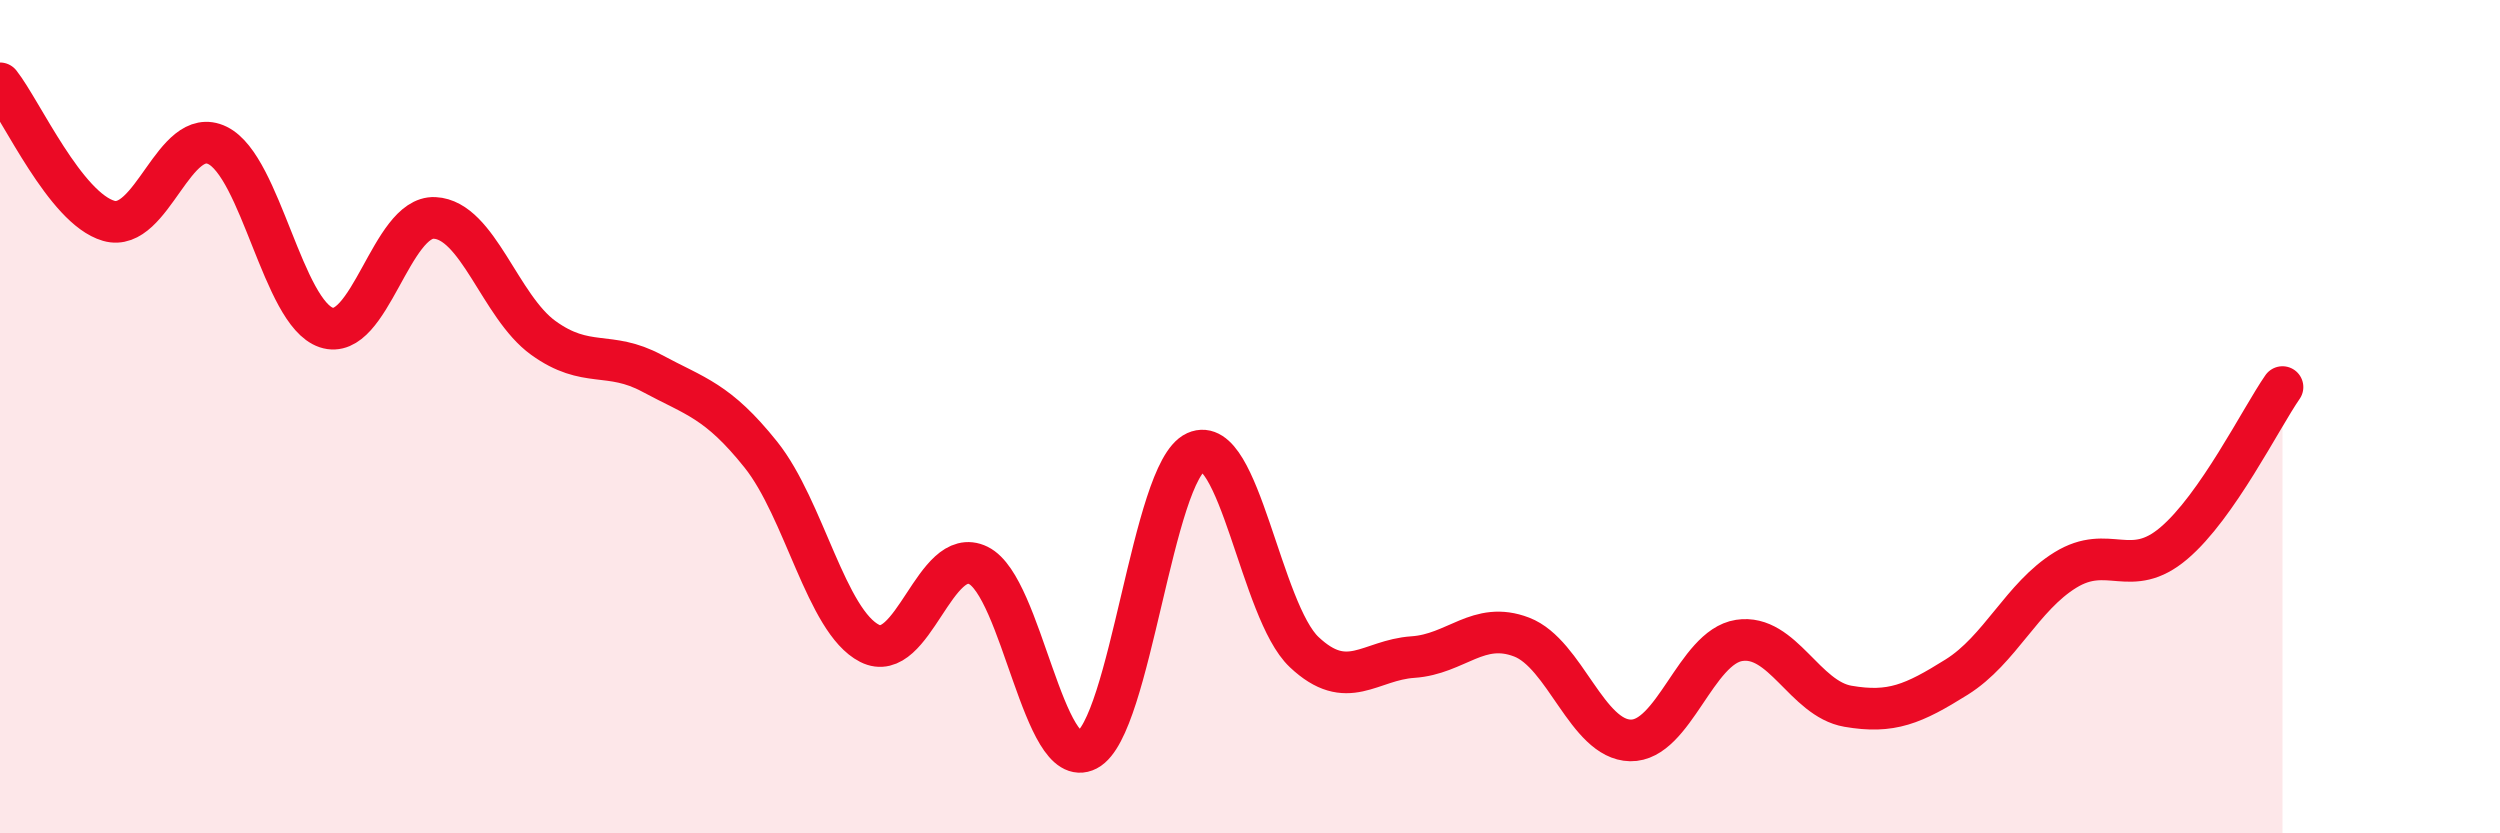
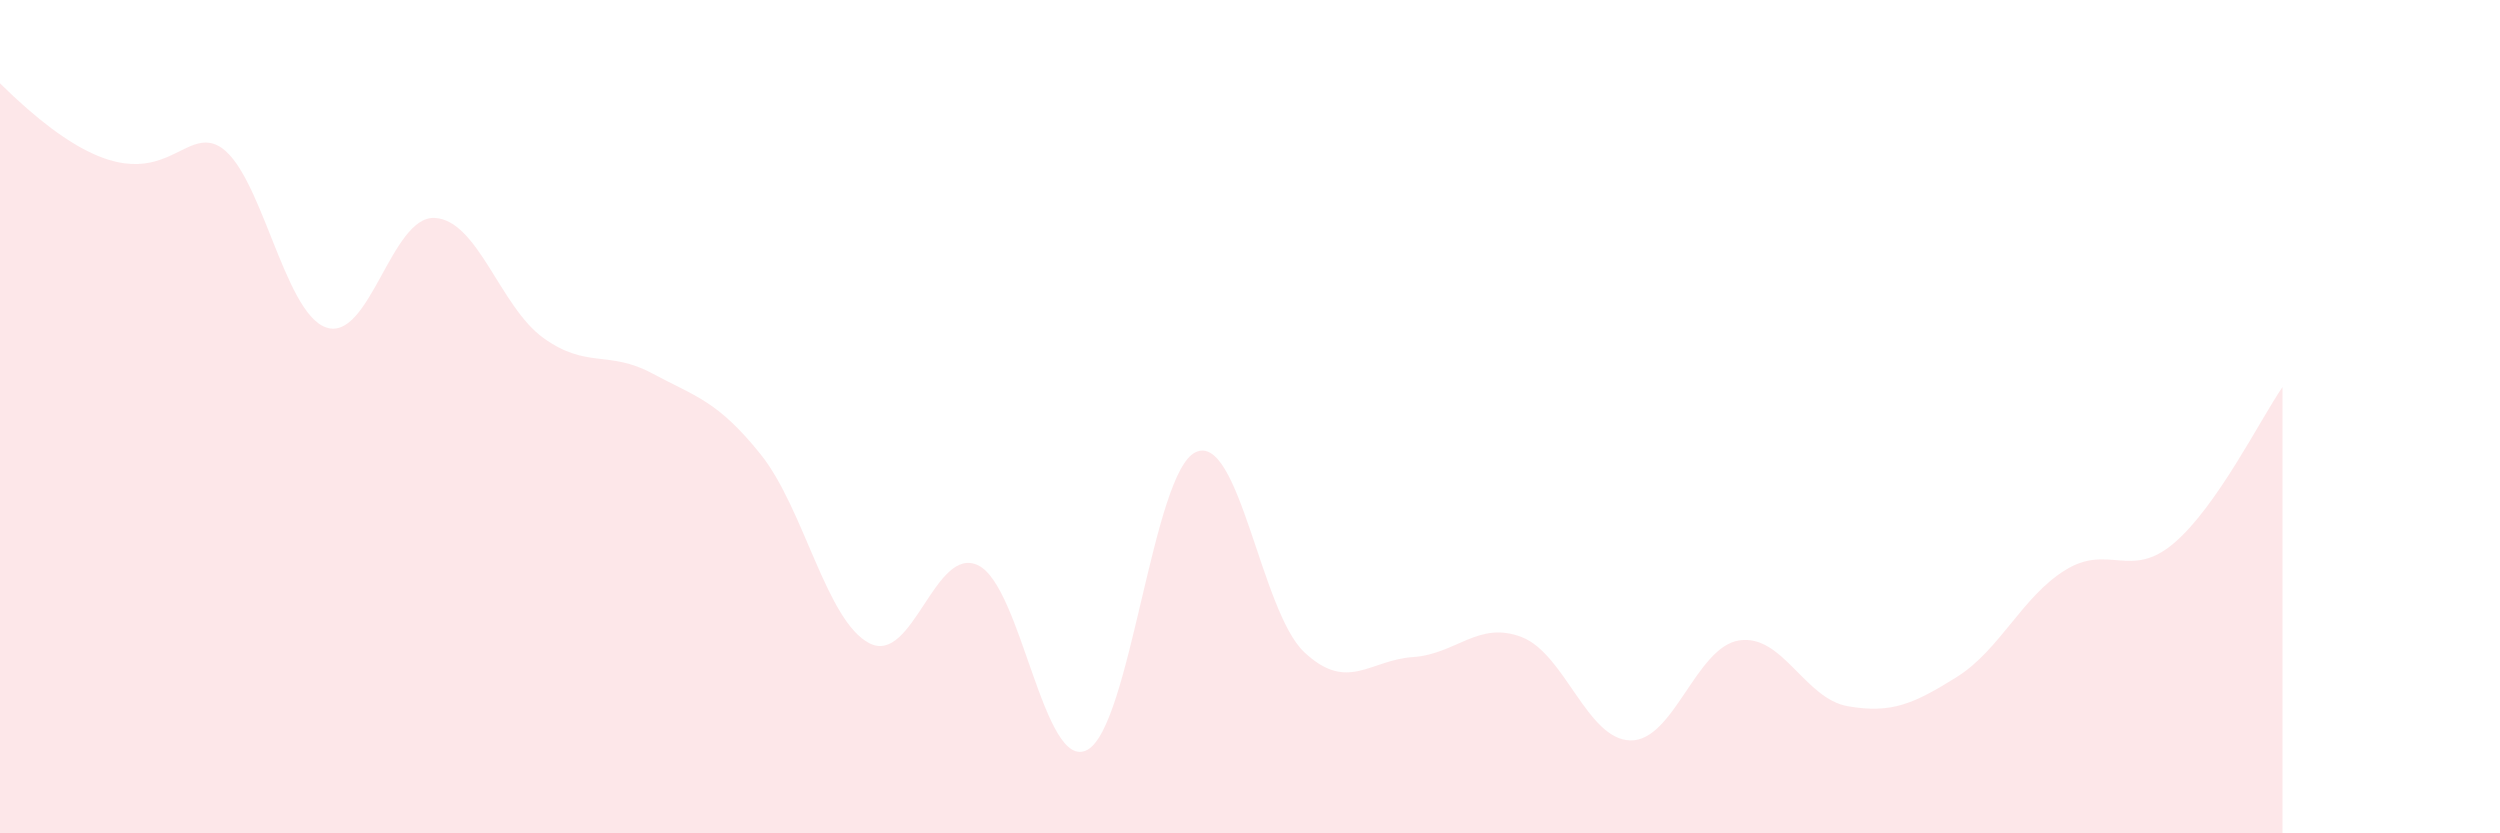
<svg xmlns="http://www.w3.org/2000/svg" width="60" height="20" viewBox="0 0 60 20">
-   <path d="M 0,2 C 0.52,2.66 1.57,5 2.61,5.3 C 3.65,5.6 4.18,2.98 5.22,3.49 C 6.26,4 6.79,7.51 7.83,7.86 C 8.87,8.21 9.39,5.18 10.43,5.23 C 11.47,5.28 12,7.36 13.04,8.11 C 14.08,8.86 14.61,8.4 15.65,8.96 C 16.69,9.52 17.22,9.61 18.26,10.91 C 19.3,12.21 19.83,14.91 20.87,15.44 C 21.91,15.97 22.44,13.06 23.48,13.57 C 24.52,14.08 25.05,18.54 26.09,18 C 27.13,17.46 27.66,11.32 28.7,10.85 C 29.74,10.38 30.26,14.67 31.3,15.65 C 32.34,16.63 32.87,15.84 33.91,15.77 C 34.95,15.7 35.48,14.89 36.52,15.29 C 37.56,15.69 38.09,17.75 39.13,17.77 C 40.17,17.79 40.7,15.53 41.74,15.37 C 42.78,15.21 43.31,16.77 44.35,16.95 C 45.39,17.13 45.92,16.9 46.96,16.25 C 48,15.6 48.53,14.32 49.57,13.68 C 50.61,13.04 51.13,13.92 52.17,13.04 C 53.21,12.16 54.26,10.04 54.78,9.29L54.78 20L0 20Z" fill="#EB0A25" opacity="0.1" stroke-linecap="round" stroke-linejoin="round" />
-   <path d="M 0,2 C 0.52,2.66 1.57,5 2.61,5.3 C 3.65,5.6 4.18,2.98 5.22,3.49 C 6.26,4 6.79,7.51 7.83,7.86 C 8.87,8.21 9.39,5.18 10.43,5.23 C 11.47,5.28 12,7.36 13.04,8.11 C 14.08,8.86 14.61,8.4 15.65,8.96 C 16.69,9.52 17.22,9.61 18.26,10.91 C 19.3,12.21 19.83,14.91 20.87,15.44 C 21.91,15.97 22.44,13.06 23.48,13.57 C 24.52,14.08 25.05,18.54 26.09,18 C 27.13,17.46 27.66,11.32 28.7,10.85 C 29.74,10.38 30.26,14.67 31.3,15.65 C 32.34,16.63 32.87,15.84 33.91,15.77 C 34.95,15.7 35.48,14.89 36.52,15.29 C 37.56,15.69 38.09,17.75 39.13,17.77 C 40.17,17.79 40.7,15.53 41.74,15.37 C 42.78,15.21 43.31,16.77 44.35,16.95 C 45.39,17.13 45.92,16.9 46.96,16.25 C 48,15.6 48.53,14.32 49.57,13.68 C 50.61,13.04 51.13,13.92 52.17,13.04 C 53.21,12.16 54.26,10.04 54.78,9.29" stroke="#EB0A25" stroke-width="1" fill="none" stroke-linecap="round" stroke-linejoin="round" />
+   <path d="M 0,2 C 3.65,5.6 4.18,2.98 5.22,3.49 C 6.26,4 6.79,7.51 7.83,7.86 C 8.87,8.21 9.39,5.18 10.43,5.23 C 11.47,5.28 12,7.36 13.04,8.11 C 14.08,8.86 14.61,8.4 15.65,8.96 C 16.69,9.52 17.22,9.61 18.26,10.91 C 19.3,12.21 19.83,14.91 20.87,15.44 C 21.91,15.97 22.44,13.06 23.48,13.57 C 24.52,14.08 25.05,18.54 26.09,18 C 27.13,17.46 27.66,11.32 28.7,10.85 C 29.74,10.38 30.26,14.67 31.3,15.65 C 32.34,16.63 32.87,15.84 33.91,15.77 C 34.95,15.7 35.48,14.89 36.52,15.29 C 37.56,15.69 38.09,17.75 39.13,17.77 C 40.17,17.79 40.7,15.53 41.74,15.37 C 42.78,15.21 43.31,16.77 44.35,16.95 C 45.39,17.13 45.92,16.9 46.96,16.25 C 48,15.6 48.53,14.32 49.57,13.68 C 50.61,13.04 51.13,13.92 52.17,13.04 C 53.21,12.16 54.26,10.04 54.78,9.29L54.78 20L0 20Z" fill="#EB0A25" opacity="0.1" stroke-linecap="round" stroke-linejoin="round" />
</svg>